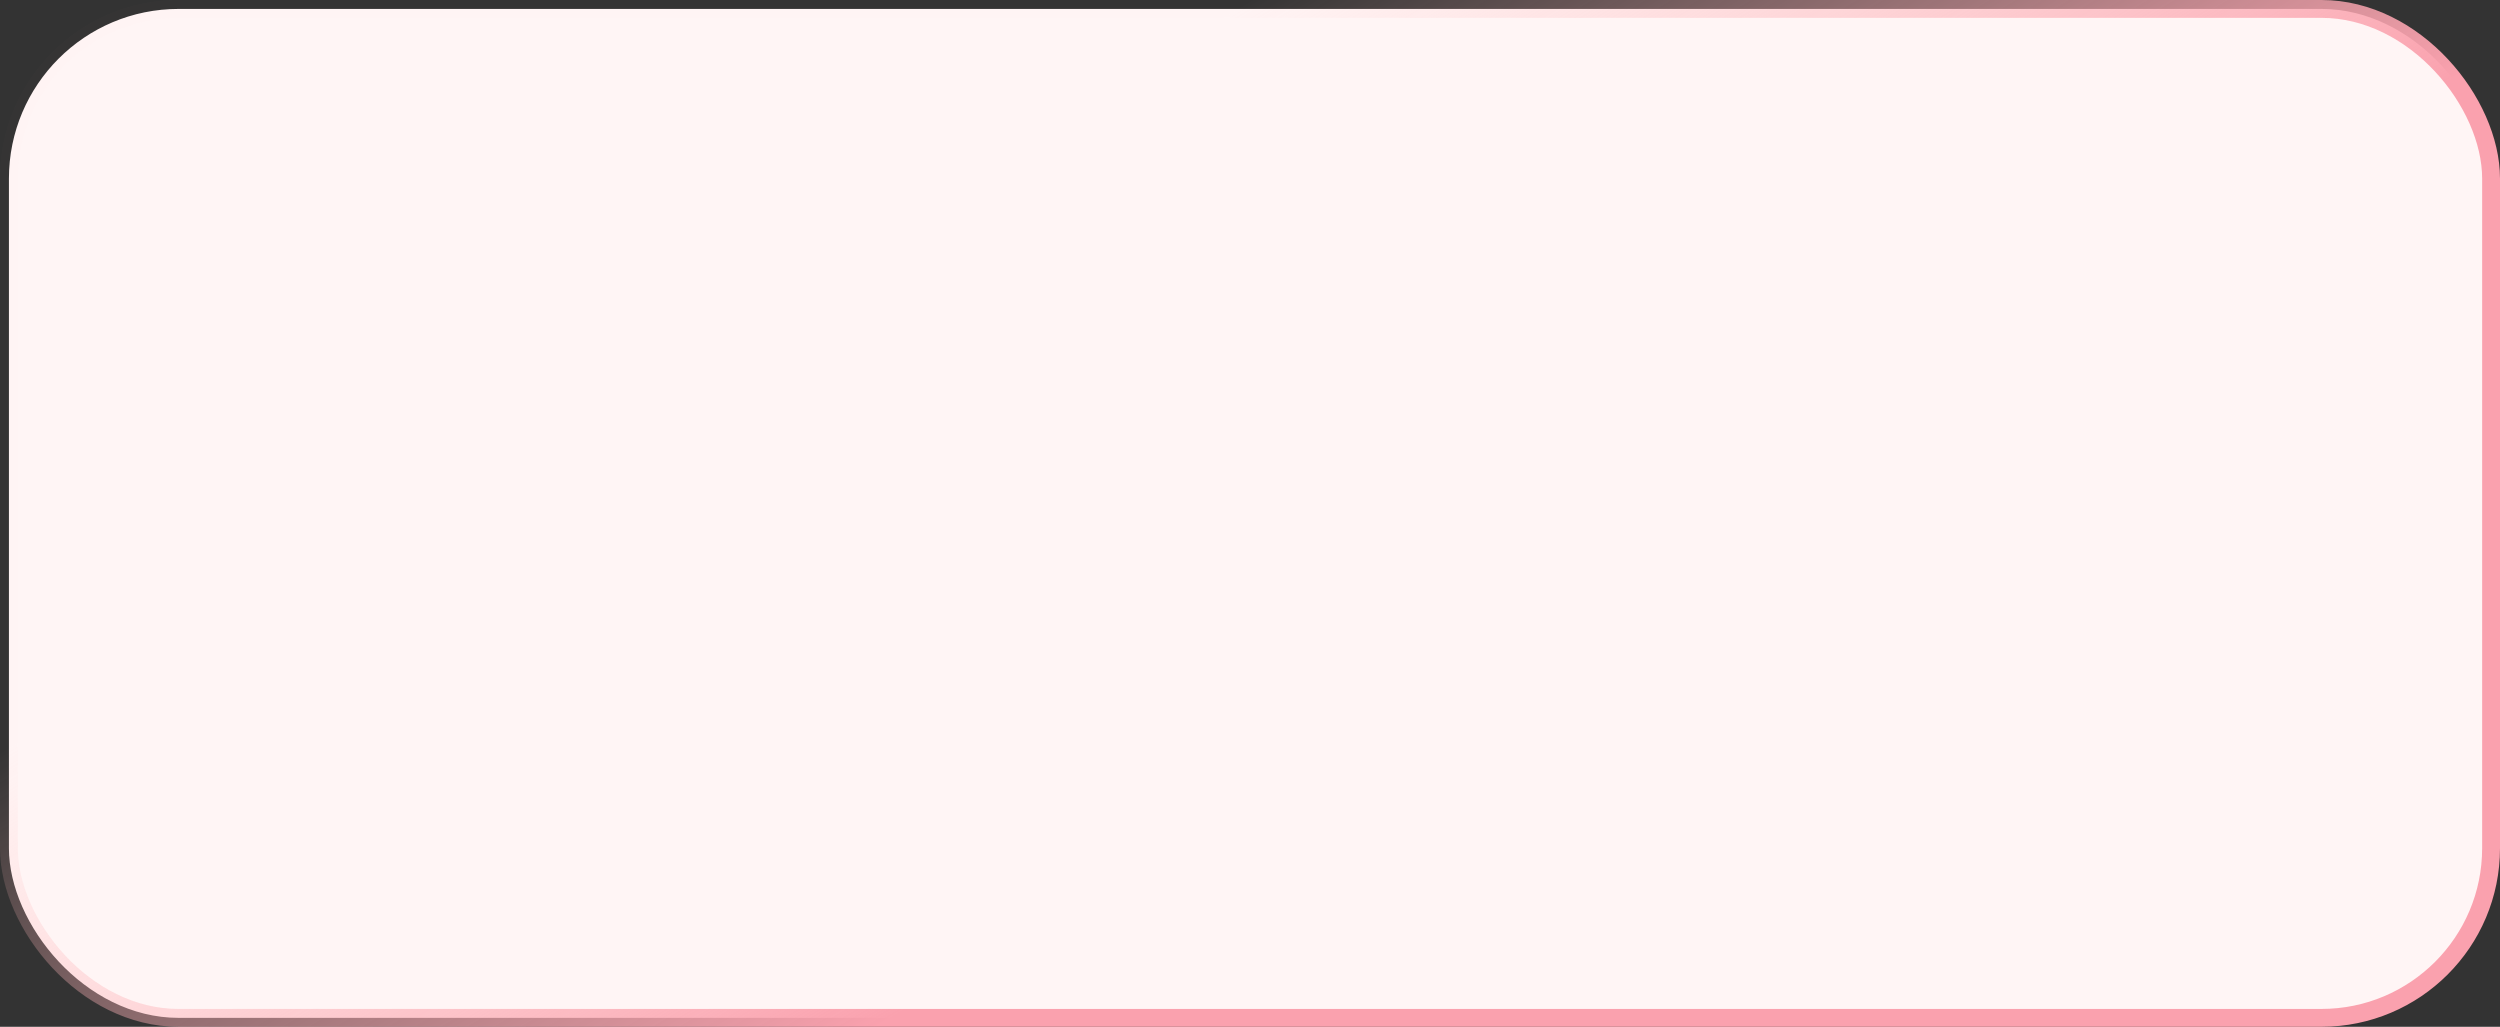
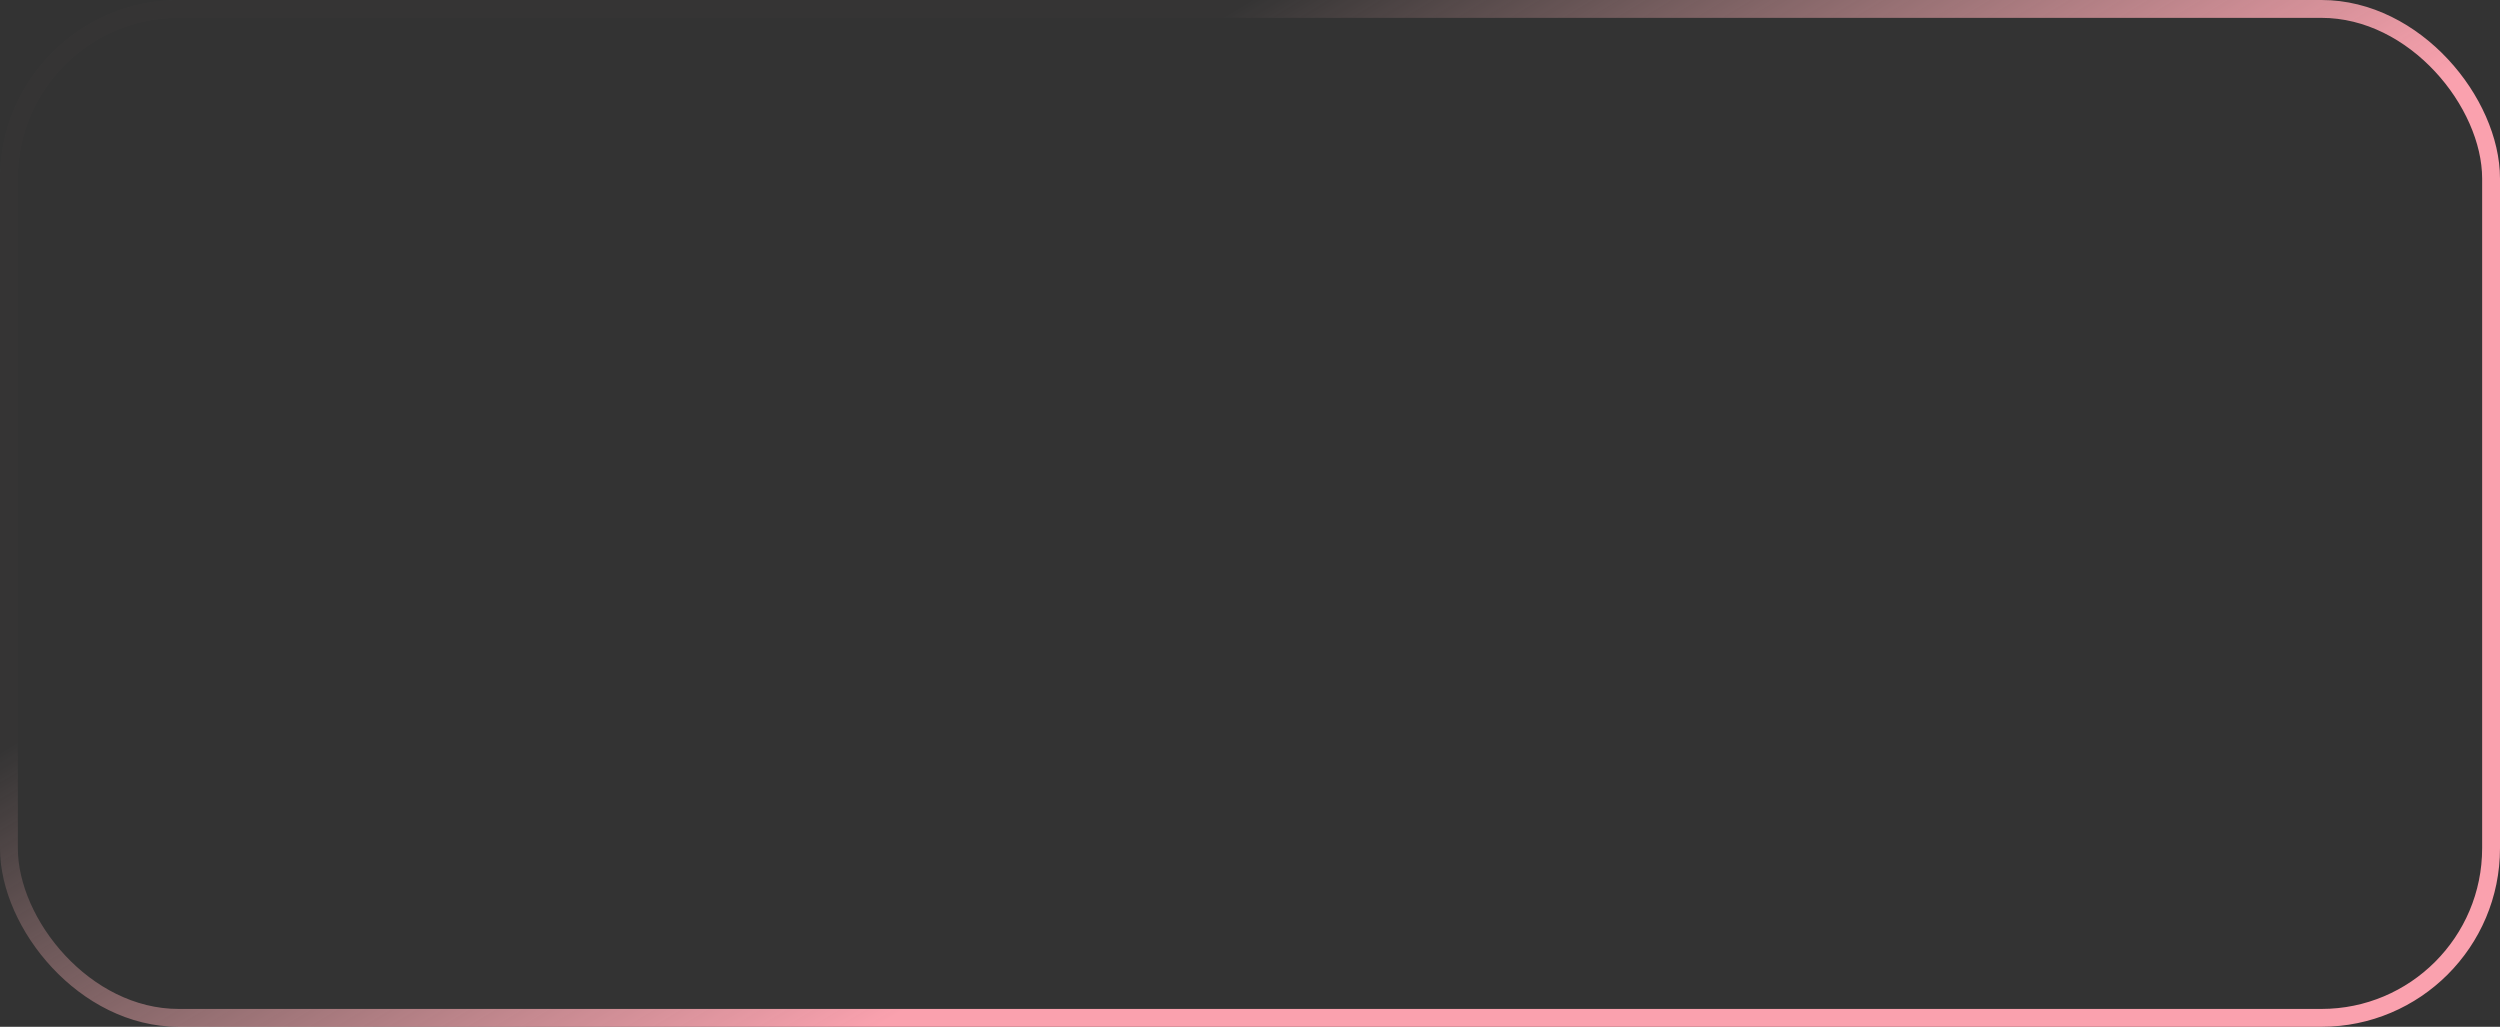
<svg xmlns="http://www.w3.org/2000/svg" width="280" height="115" viewBox="0 0 280 115" fill="none">
  <rect x="0" y="0" width="280" height="115" fill="#333333" stroke="none" />
-   <rect x="1" y="1" width="278" height="113" rx="19" fill="#FFF5F5" />
  <rect x="1" y="1" width="278" height="113" rx="19" stroke="url(#paint0_linear_1599_12011)" stroke-width="2" />
  <defs>
    <linearGradient id="paint0_linear_1599_12011" x1="184.872" y1="62.912" x2="130.805" y2="-26.985" gradientUnits="userSpaceOnUse">
      <stop stop-color="#FAA1AE" />
      <stop offset="0.735" stop-color="#FFBCBC" stop-opacity="0.01" />
    </linearGradient>
  </defs>
</svg>